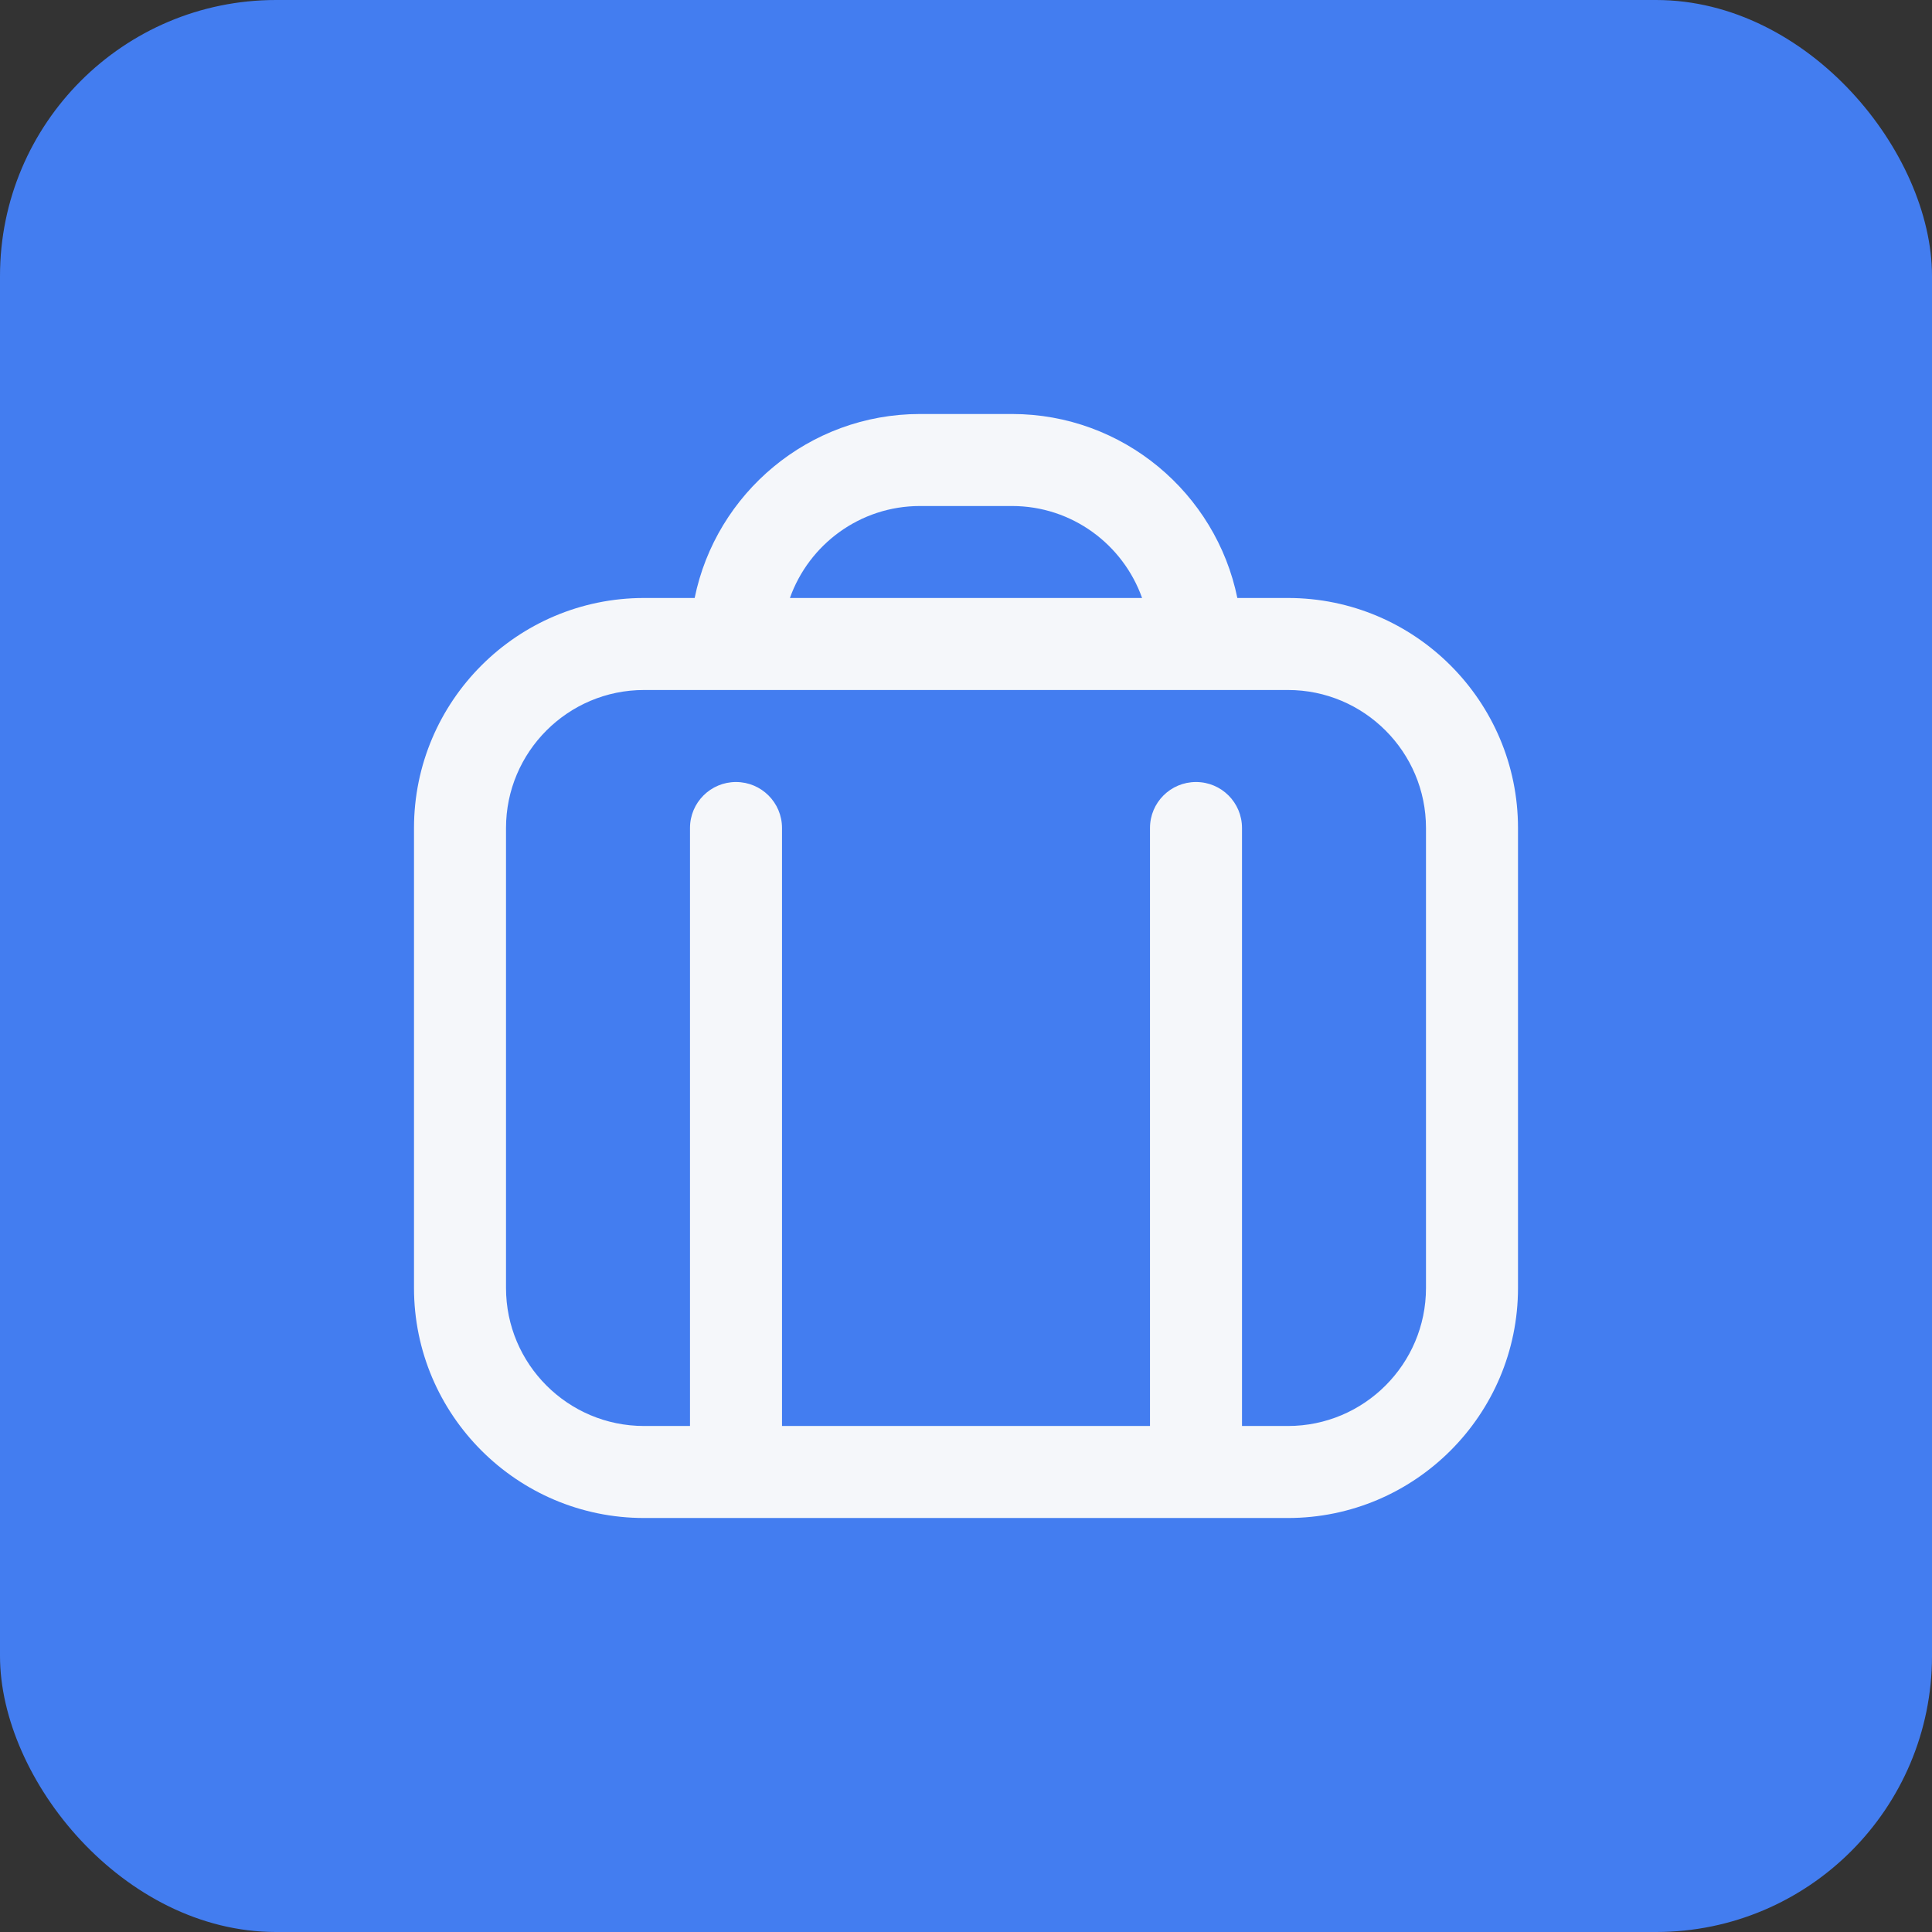
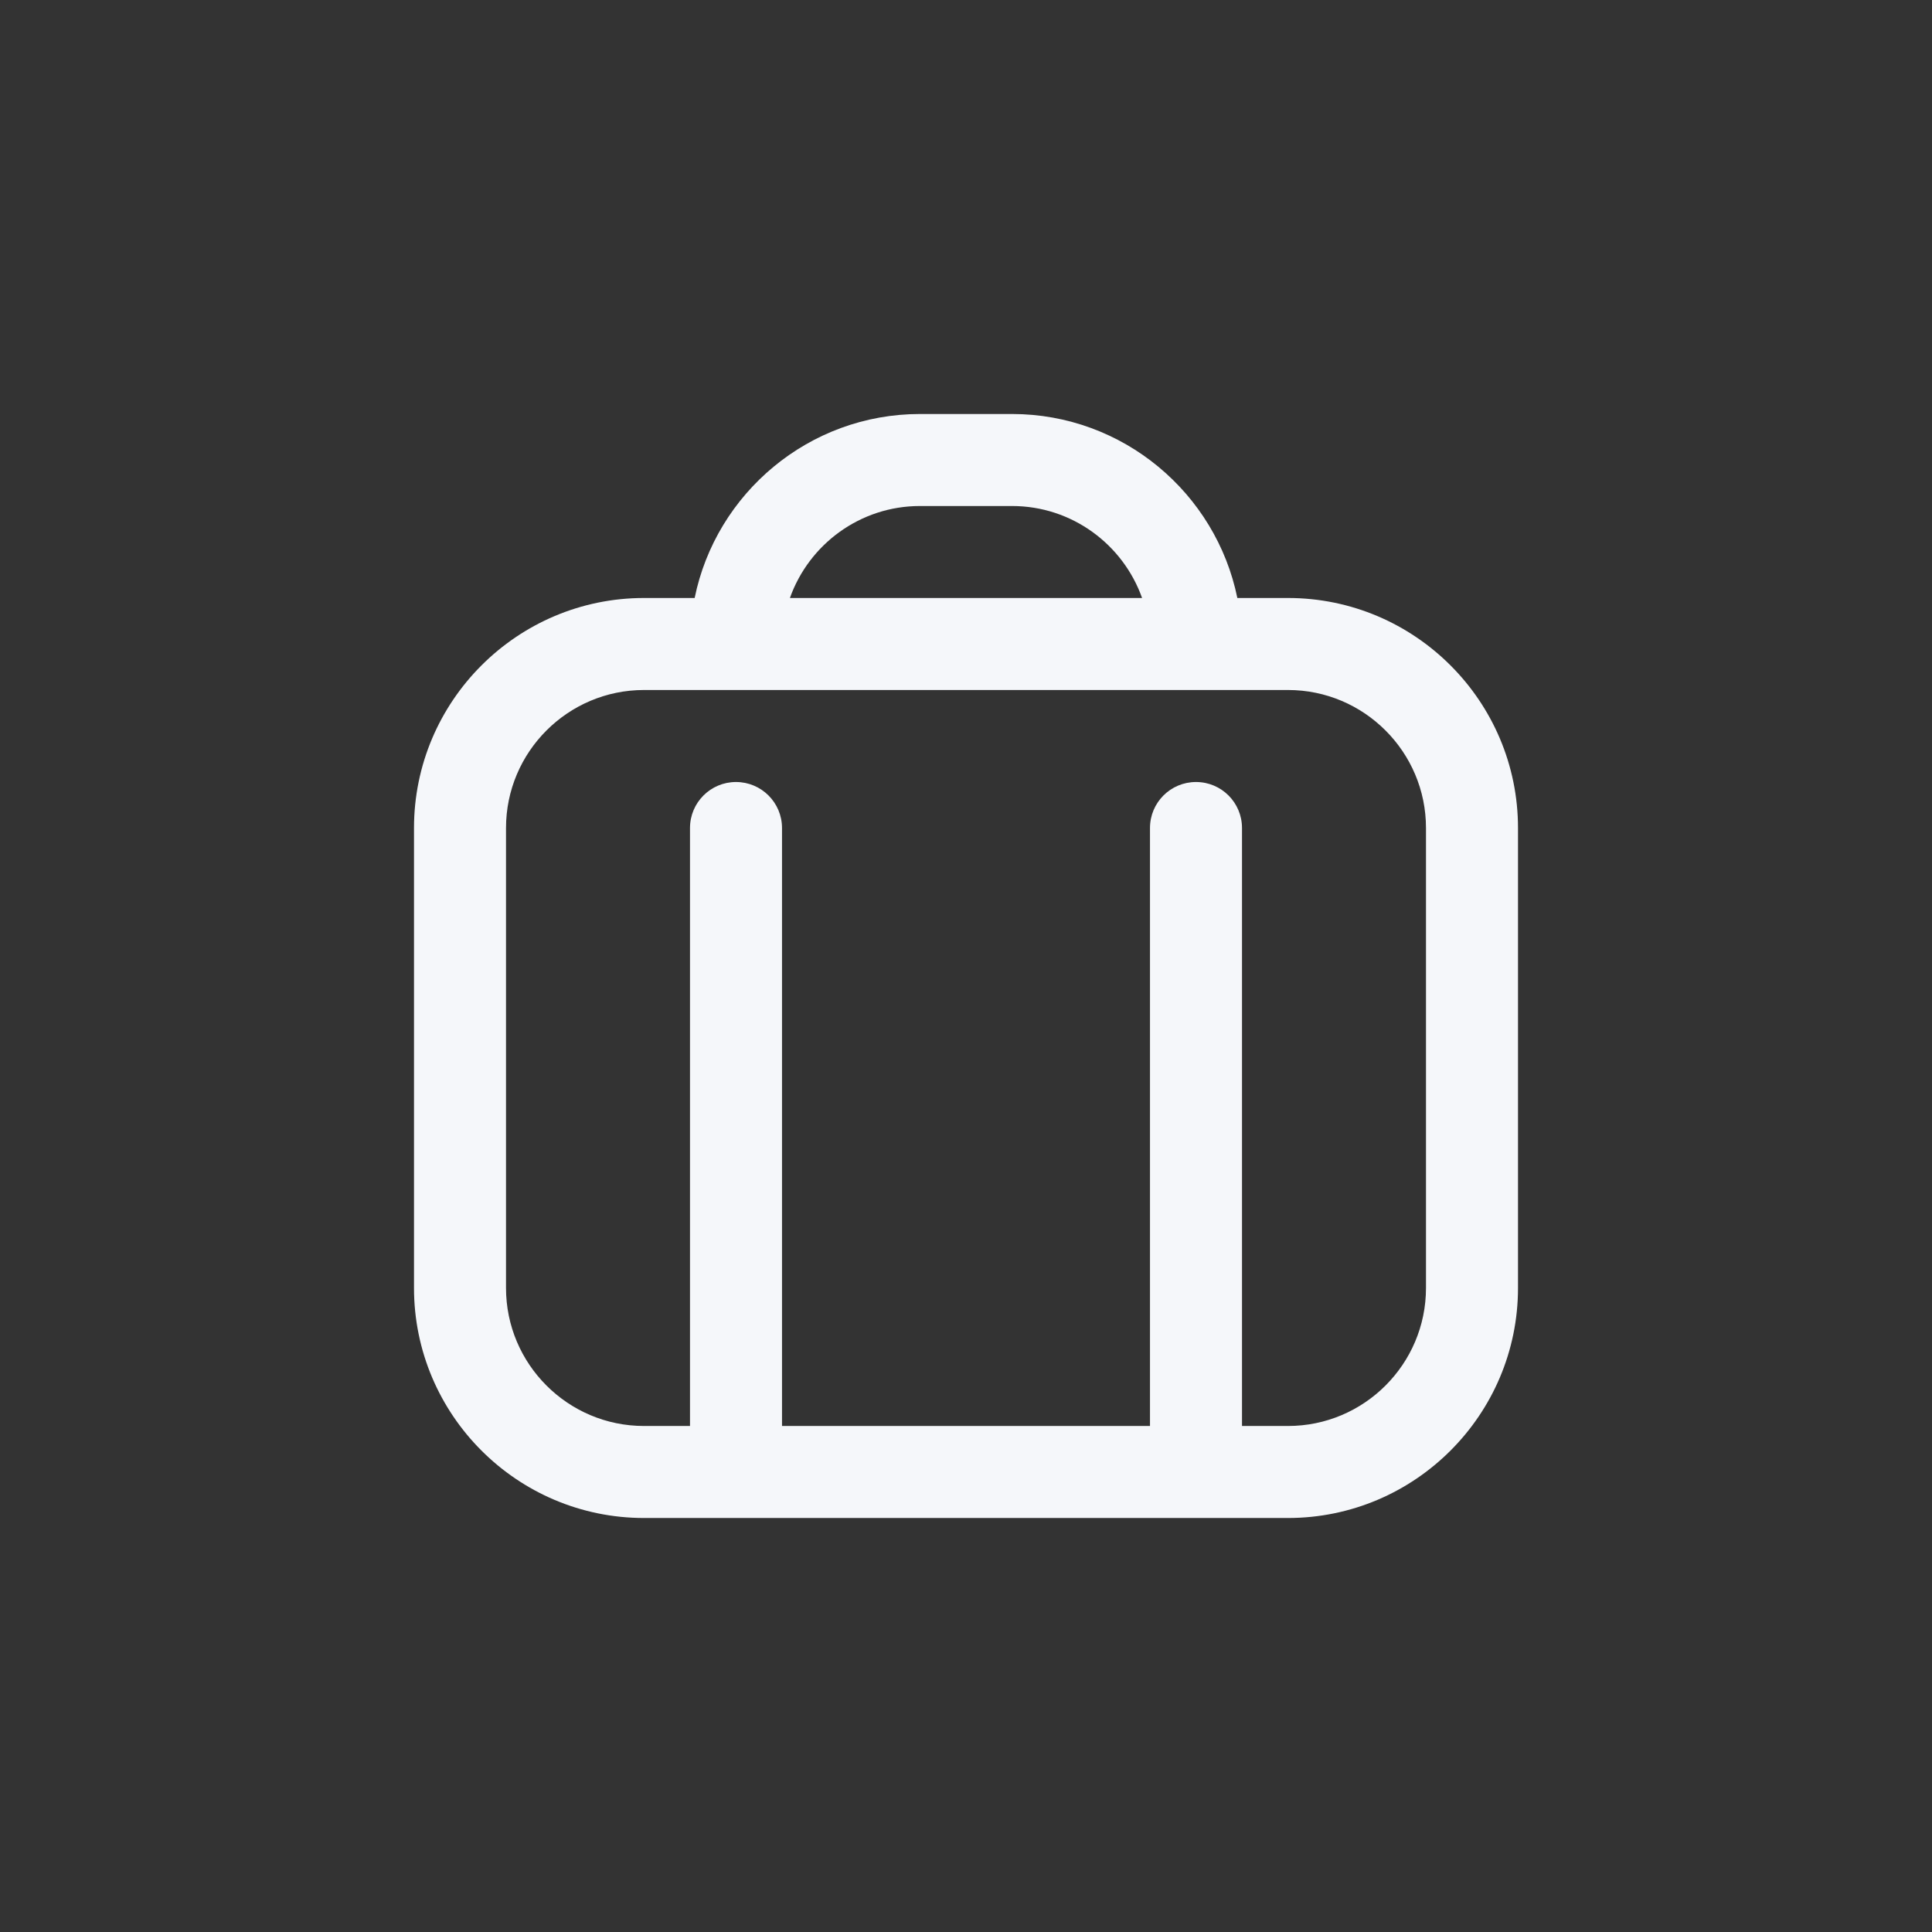
<svg xmlns="http://www.w3.org/2000/svg" width="56" height="56" viewBox="0 0 56 56" fill="none">
  <rect x="0" y="0" width="56" height="56" fill="#333333" stroke="none" />
-   <rect width="56" height="56" rx="8" fill="#437DF0" />
  <g clip-path="url(#clip0_159_1363)">
    <path d="M37.333 17.333H35.865C35.245 14.295 32.552 12 29.333 12H26.667C23.448 12 20.753 14.295 20.135 17.333H18.667C14.991 17.333 12 20.324 12 24V37.333C12 41.009 14.991 44 18.667 44H37.333C41.009 44 44 41.009 44 37.333V24C44 20.324 41.009 17.333 37.333 17.333ZM26.667 14.667H29.333C31.072 14.667 32.553 15.781 33.104 17.333H22.896C23.447 15.781 24.928 14.667 26.667 14.667ZM41.333 37.333C41.333 39.539 39.539 41.333 37.333 41.333H36V24C36 23.263 35.404 22.667 34.667 22.667C33.929 22.667 33.333 23.263 33.333 24V41.333H22.667V24C22.667 23.263 22.069 22.667 21.333 22.667C20.597 22.667 20 23.263 20 24V41.333H18.667C16.461 41.333 14.667 39.539 14.667 37.333V24C14.667 21.795 16.461 20 18.667 20H37.333C39.539 20 41.333 21.795 41.333 24V37.333Z" fill="#F5F7FA" />
  </g>
  <defs>
    <clipPath id="clip0_159_1363">
      <rect width="32" height="32" fill="white" transform="translate(12 12)" />
    </clipPath>
  </defs>
</svg>